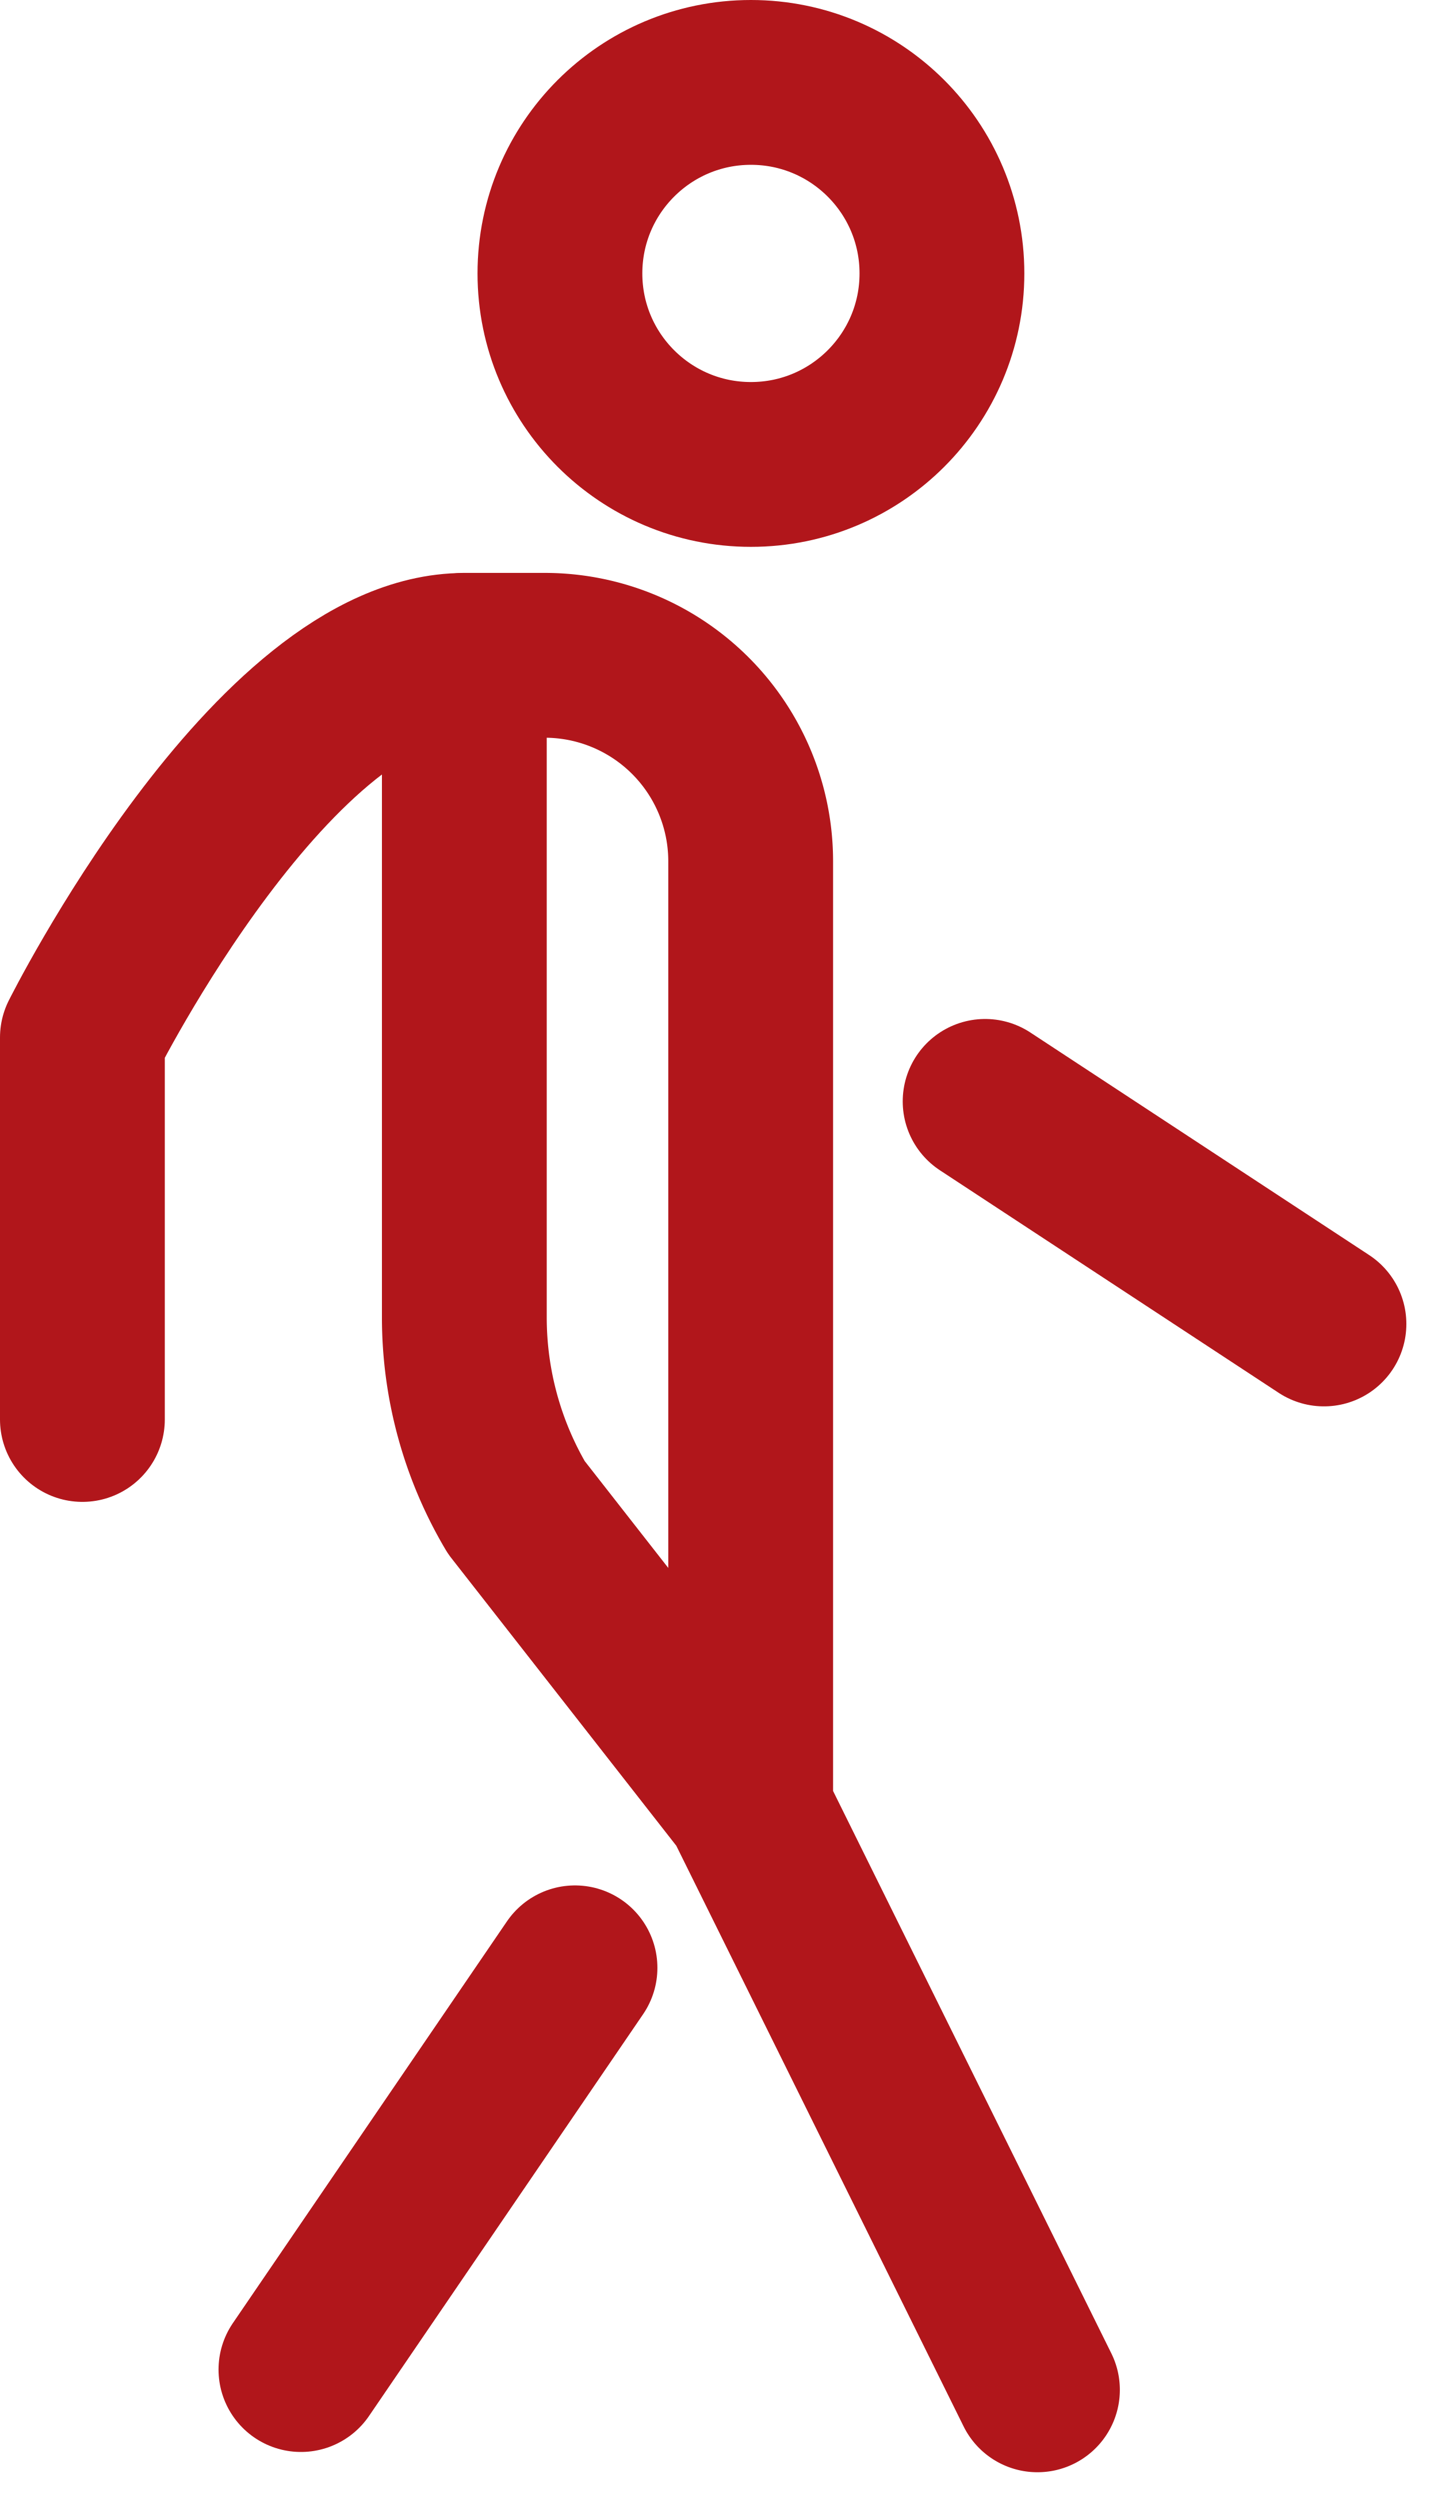
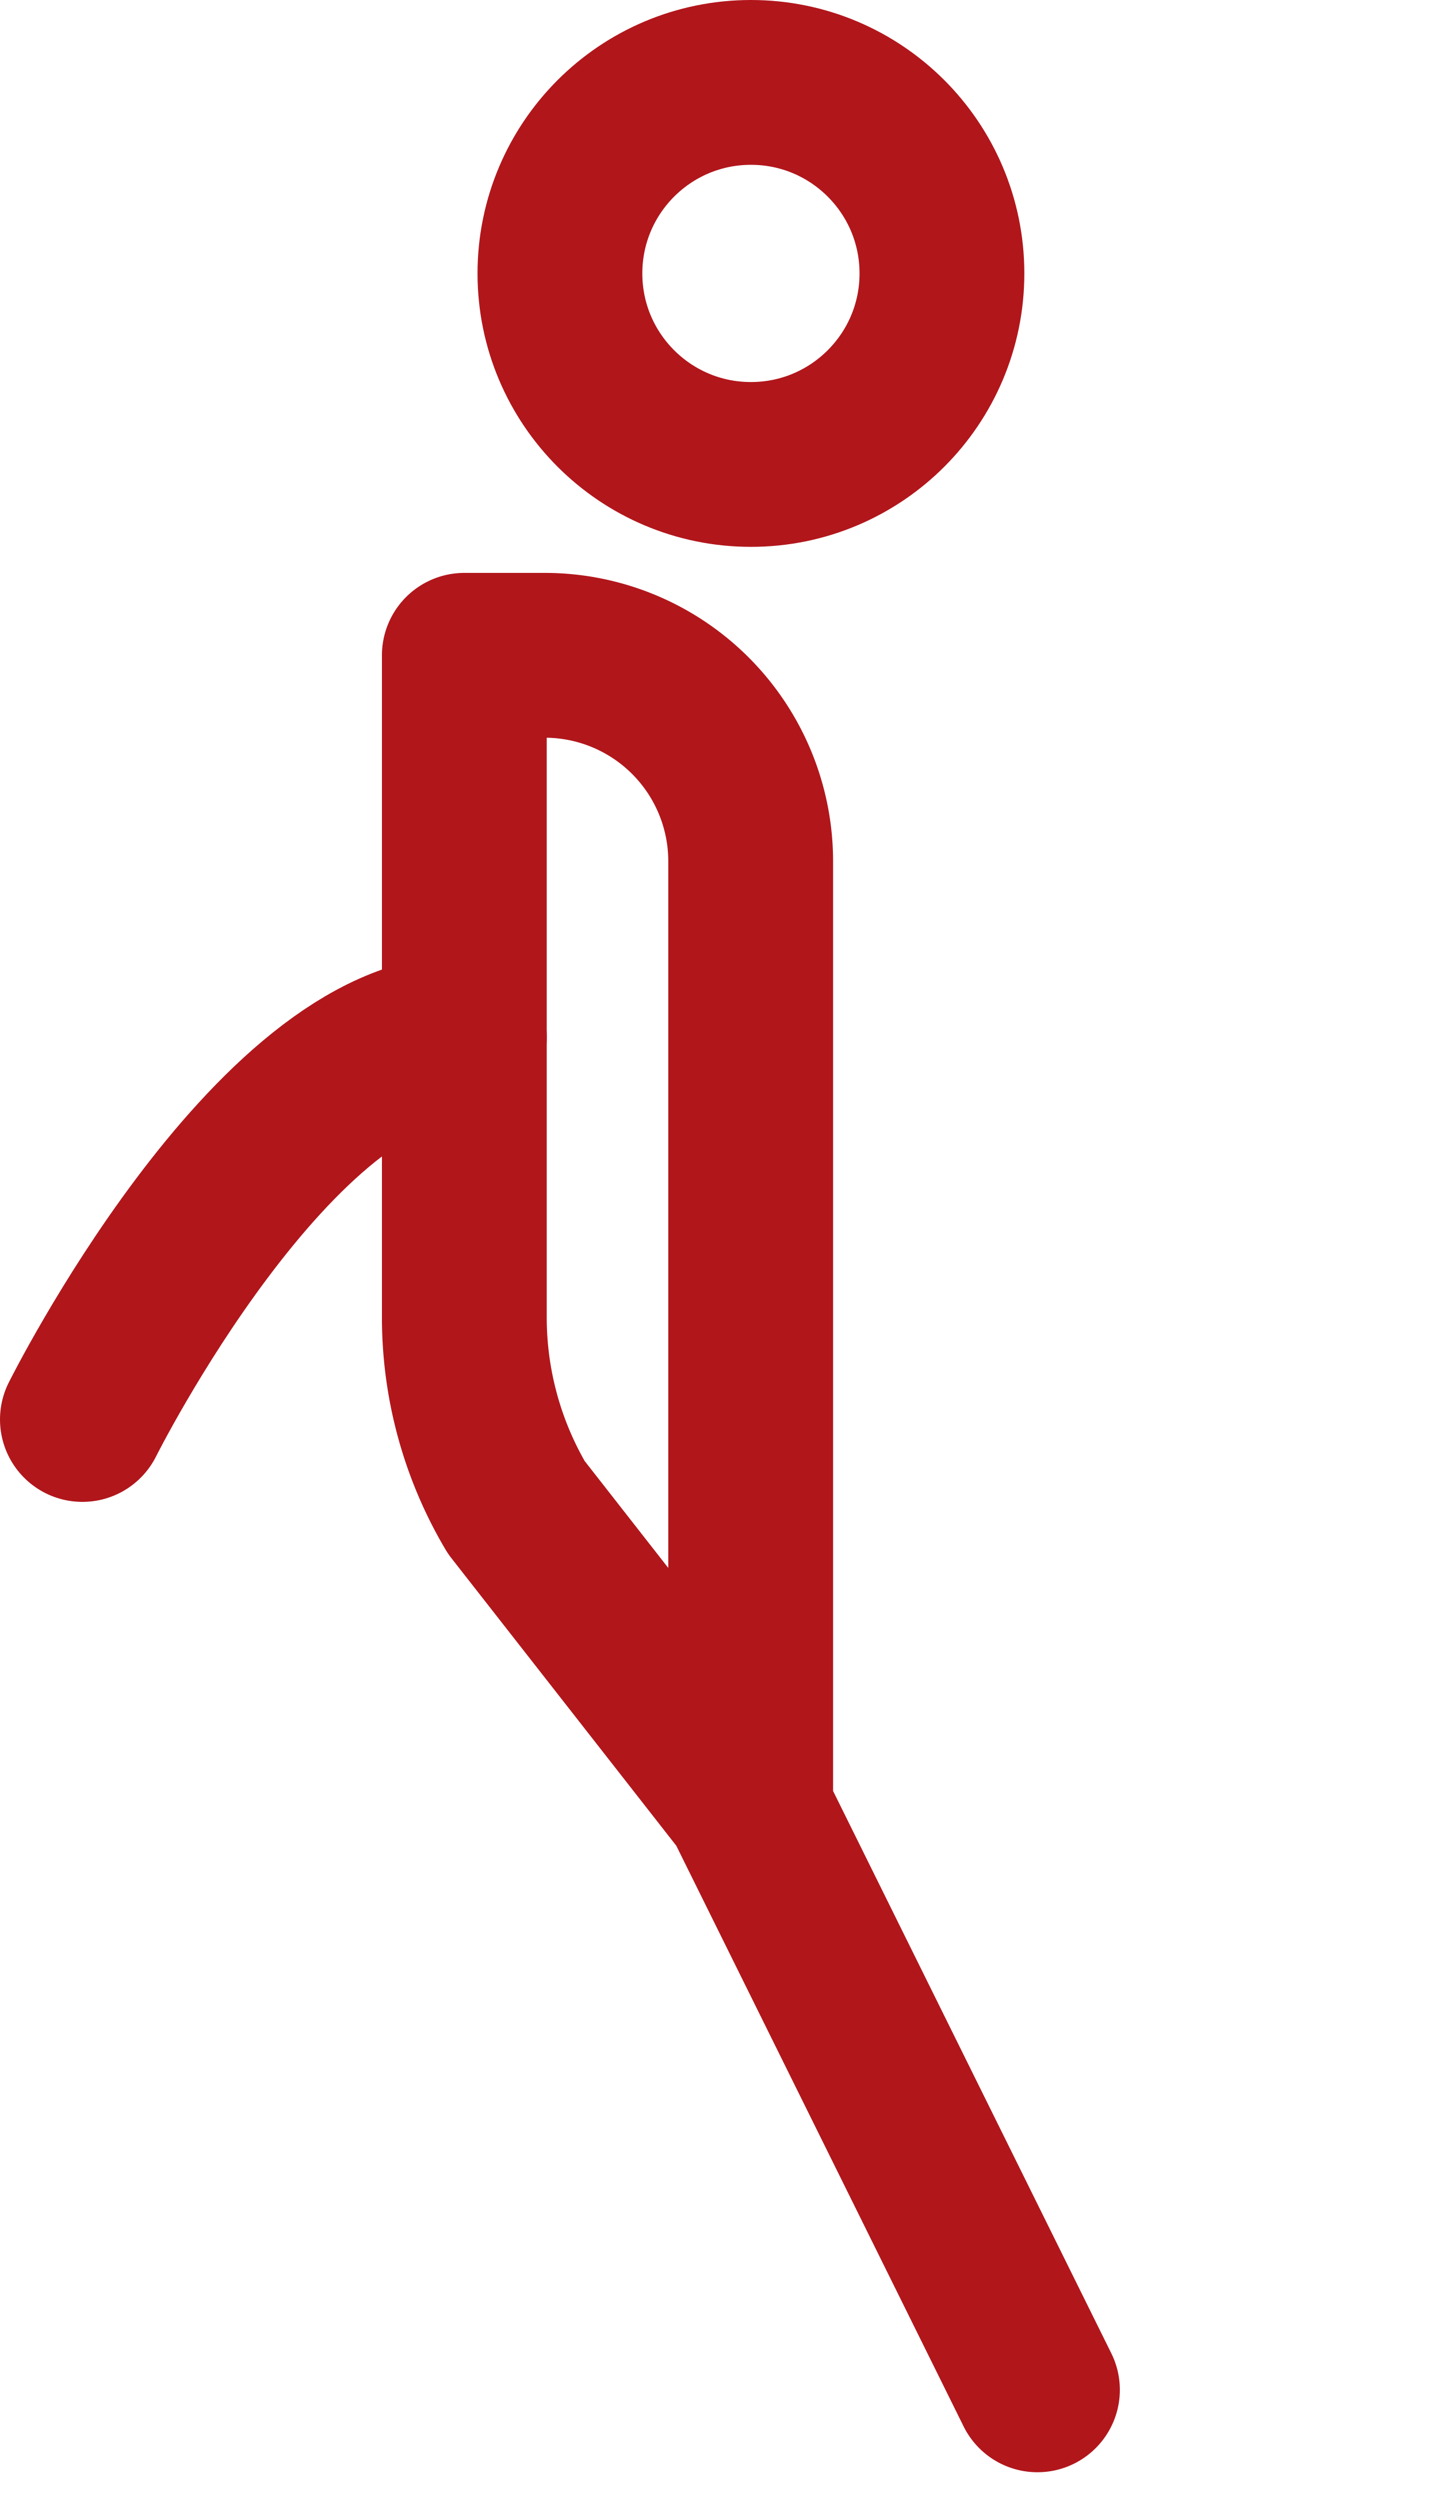
<svg xmlns="http://www.w3.org/2000/svg" width="17.451" height="30.34" viewBox="0 0 17.451 30.34">
  <g id="Group_433" data-name="Group 433" transform="translate(-287.594 -1695.448)">
    <path id="Path_1105" data-name="Path 1105" d="M300.184,1724.448l-3.532-7.138-2.792-3.57a4.526,4.526,0,0,1-.631-2.3V1703.4h.975a2.5,2.5,0,0,1,2.5,2.5h0v11.407" fill="none" stroke="#b1161b" stroke-linecap="round" stroke-linejoin="round" stroke-width="2" />
-     <path id="Path_1106" data-name="Path 1106" d="M288.594,1712.673v-4.635s2.318-4.637,4.635-4.637" fill="none" stroke="#b1161b" stroke-linecap="round" stroke-linejoin="round" stroke-width="2" />
-     <line id="Line_32" data-name="Line 32" x1="4.112" y1="2.701" transform="translate(299.549 1708.813)" fill="none" stroke="#b1161b" stroke-linecap="round" stroke-linejoin="round" stroke-width="2" />
-     <line id="Line_33" data-name="Line 33" y1="4.875" x2="3.326" transform="translate(291.246 1719.327)" fill="none" stroke="#b1161b" stroke-linecap="round" stroke-linejoin="round" stroke-width="2" />
+     <path id="Path_1106" data-name="Path 1106" d="M288.594,1712.673s2.318-4.637,4.635-4.637" fill="none" stroke="#b1161b" stroke-linecap="round" stroke-linejoin="round" stroke-width="2" />
    <circle id="Ellipse_72" data-name="Ellipse 72" cx="2.318" cy="2.318" r="2.318" transform="translate(294.389 1696.448)" fill="none" stroke="#b1161b" stroke-linecap="round" stroke-linejoin="round" stroke-width="2" />
  </g>
</svg>